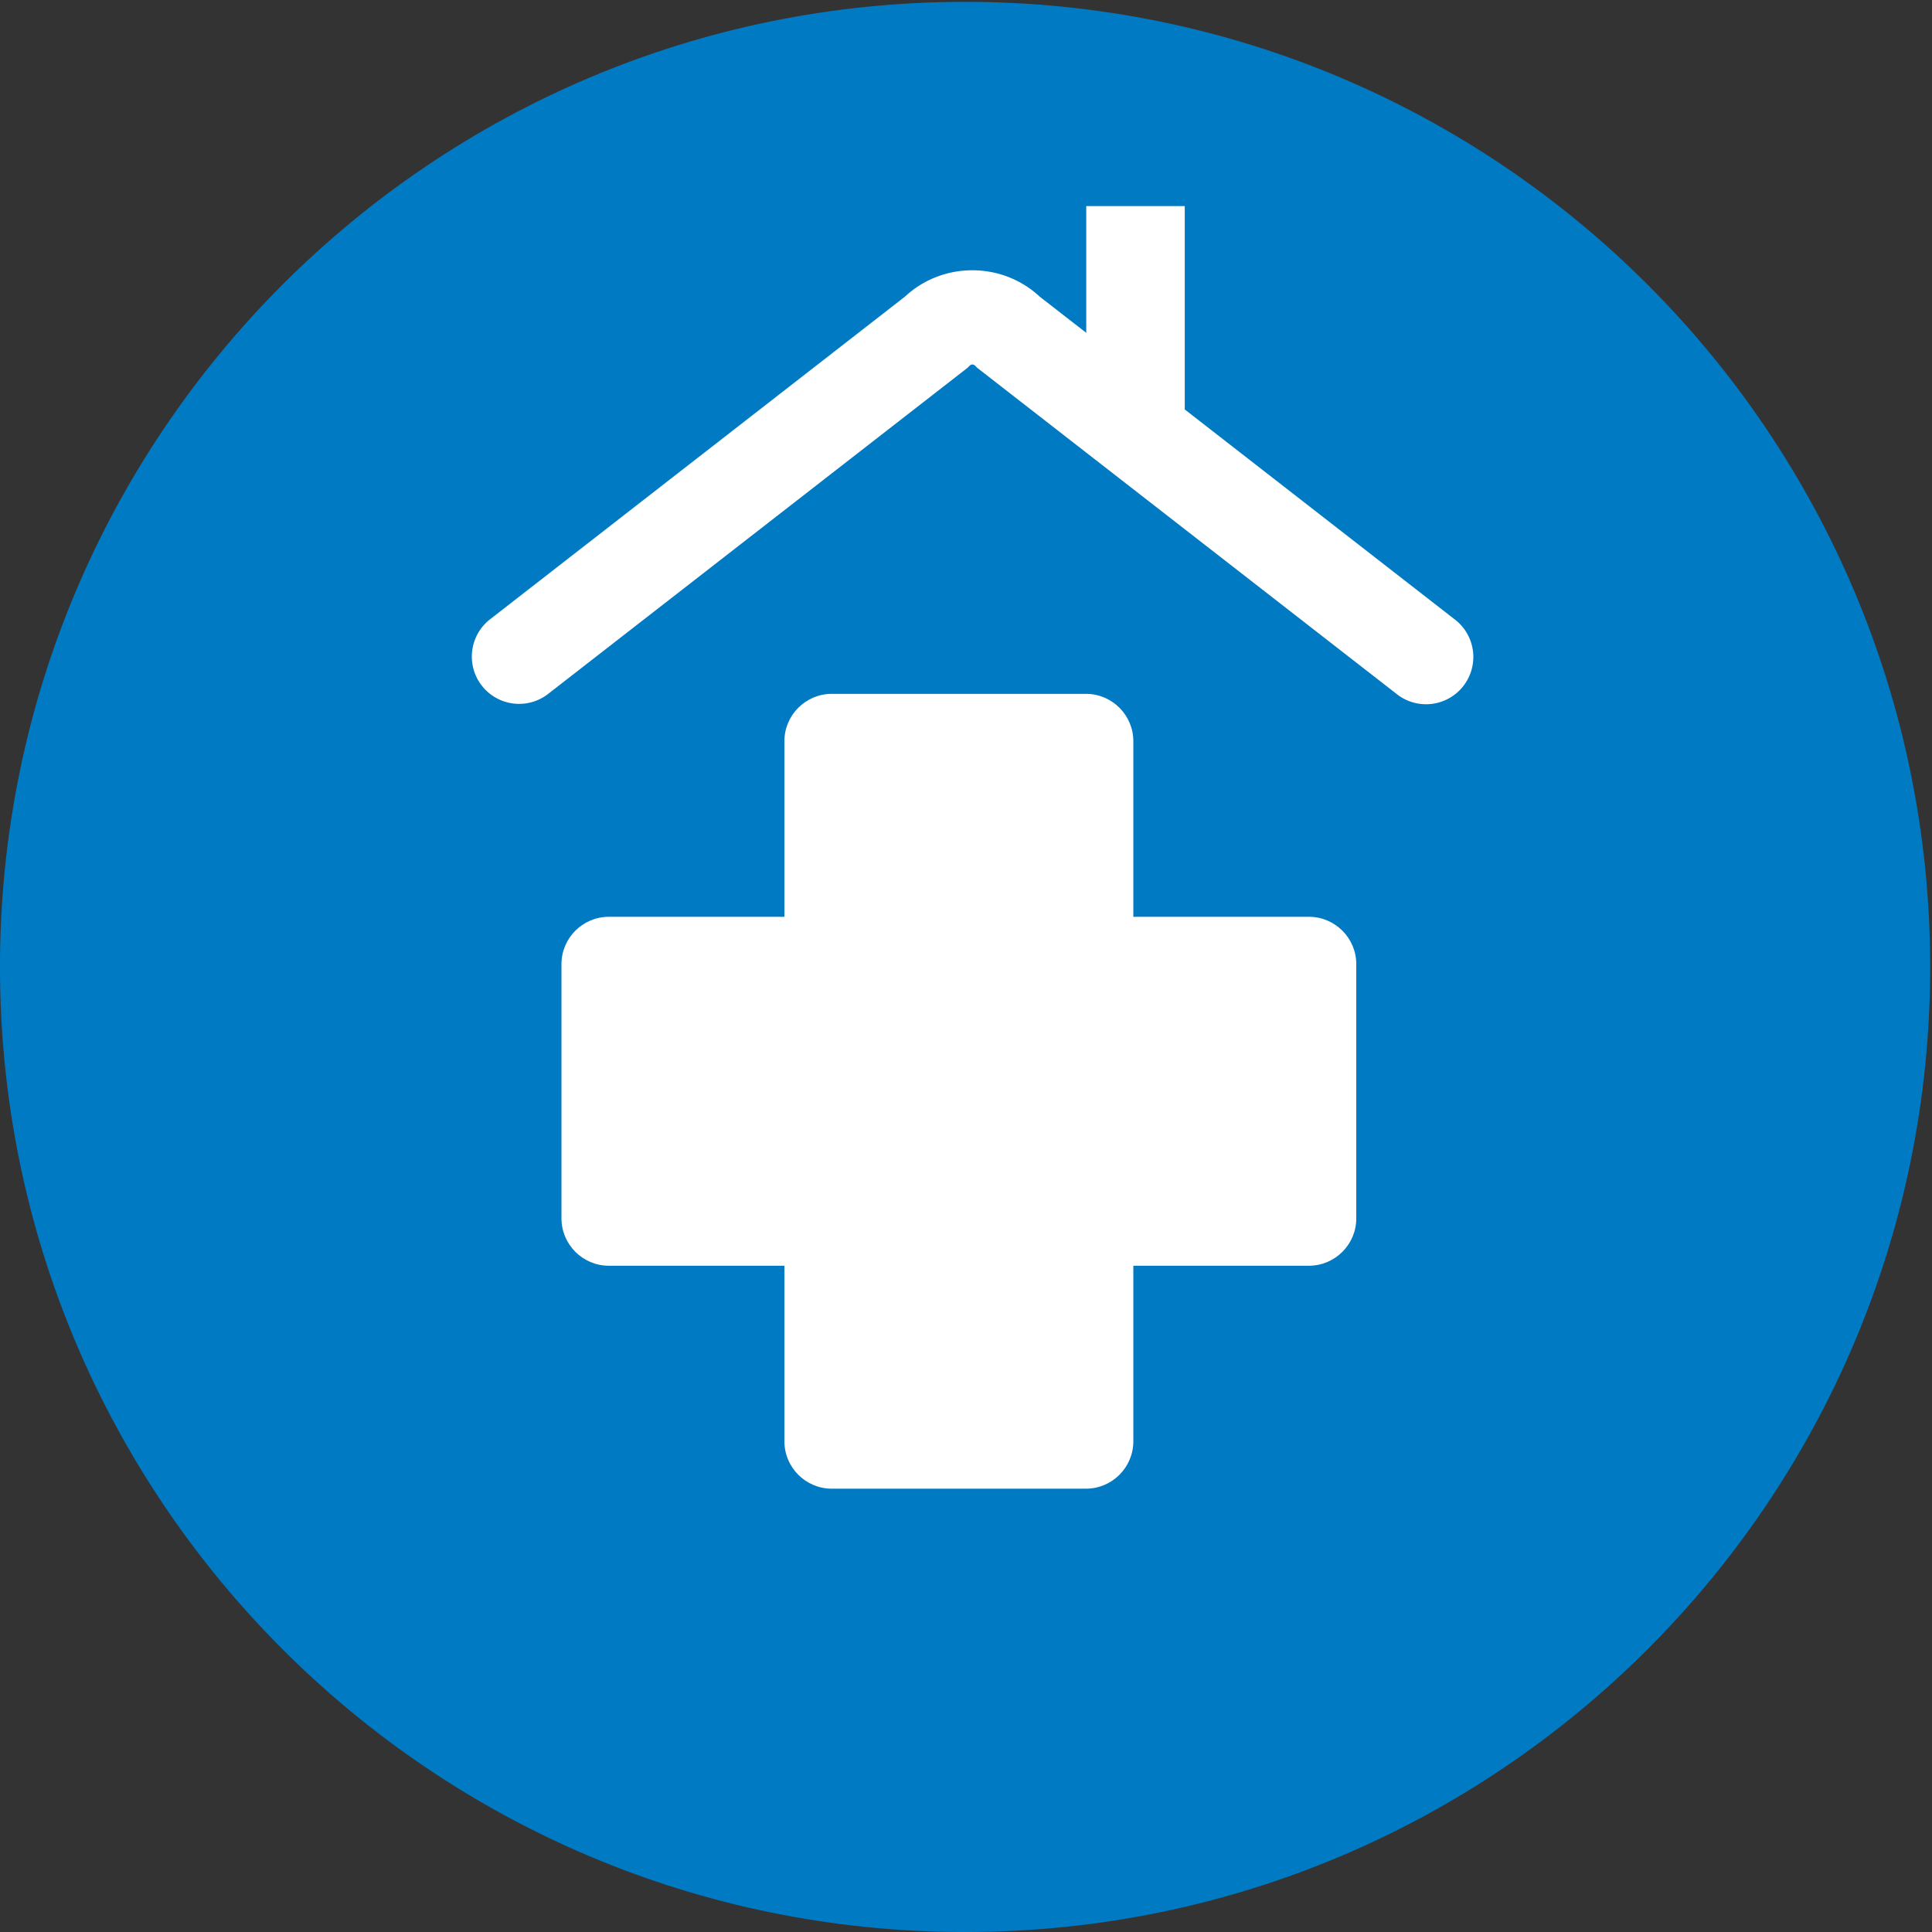
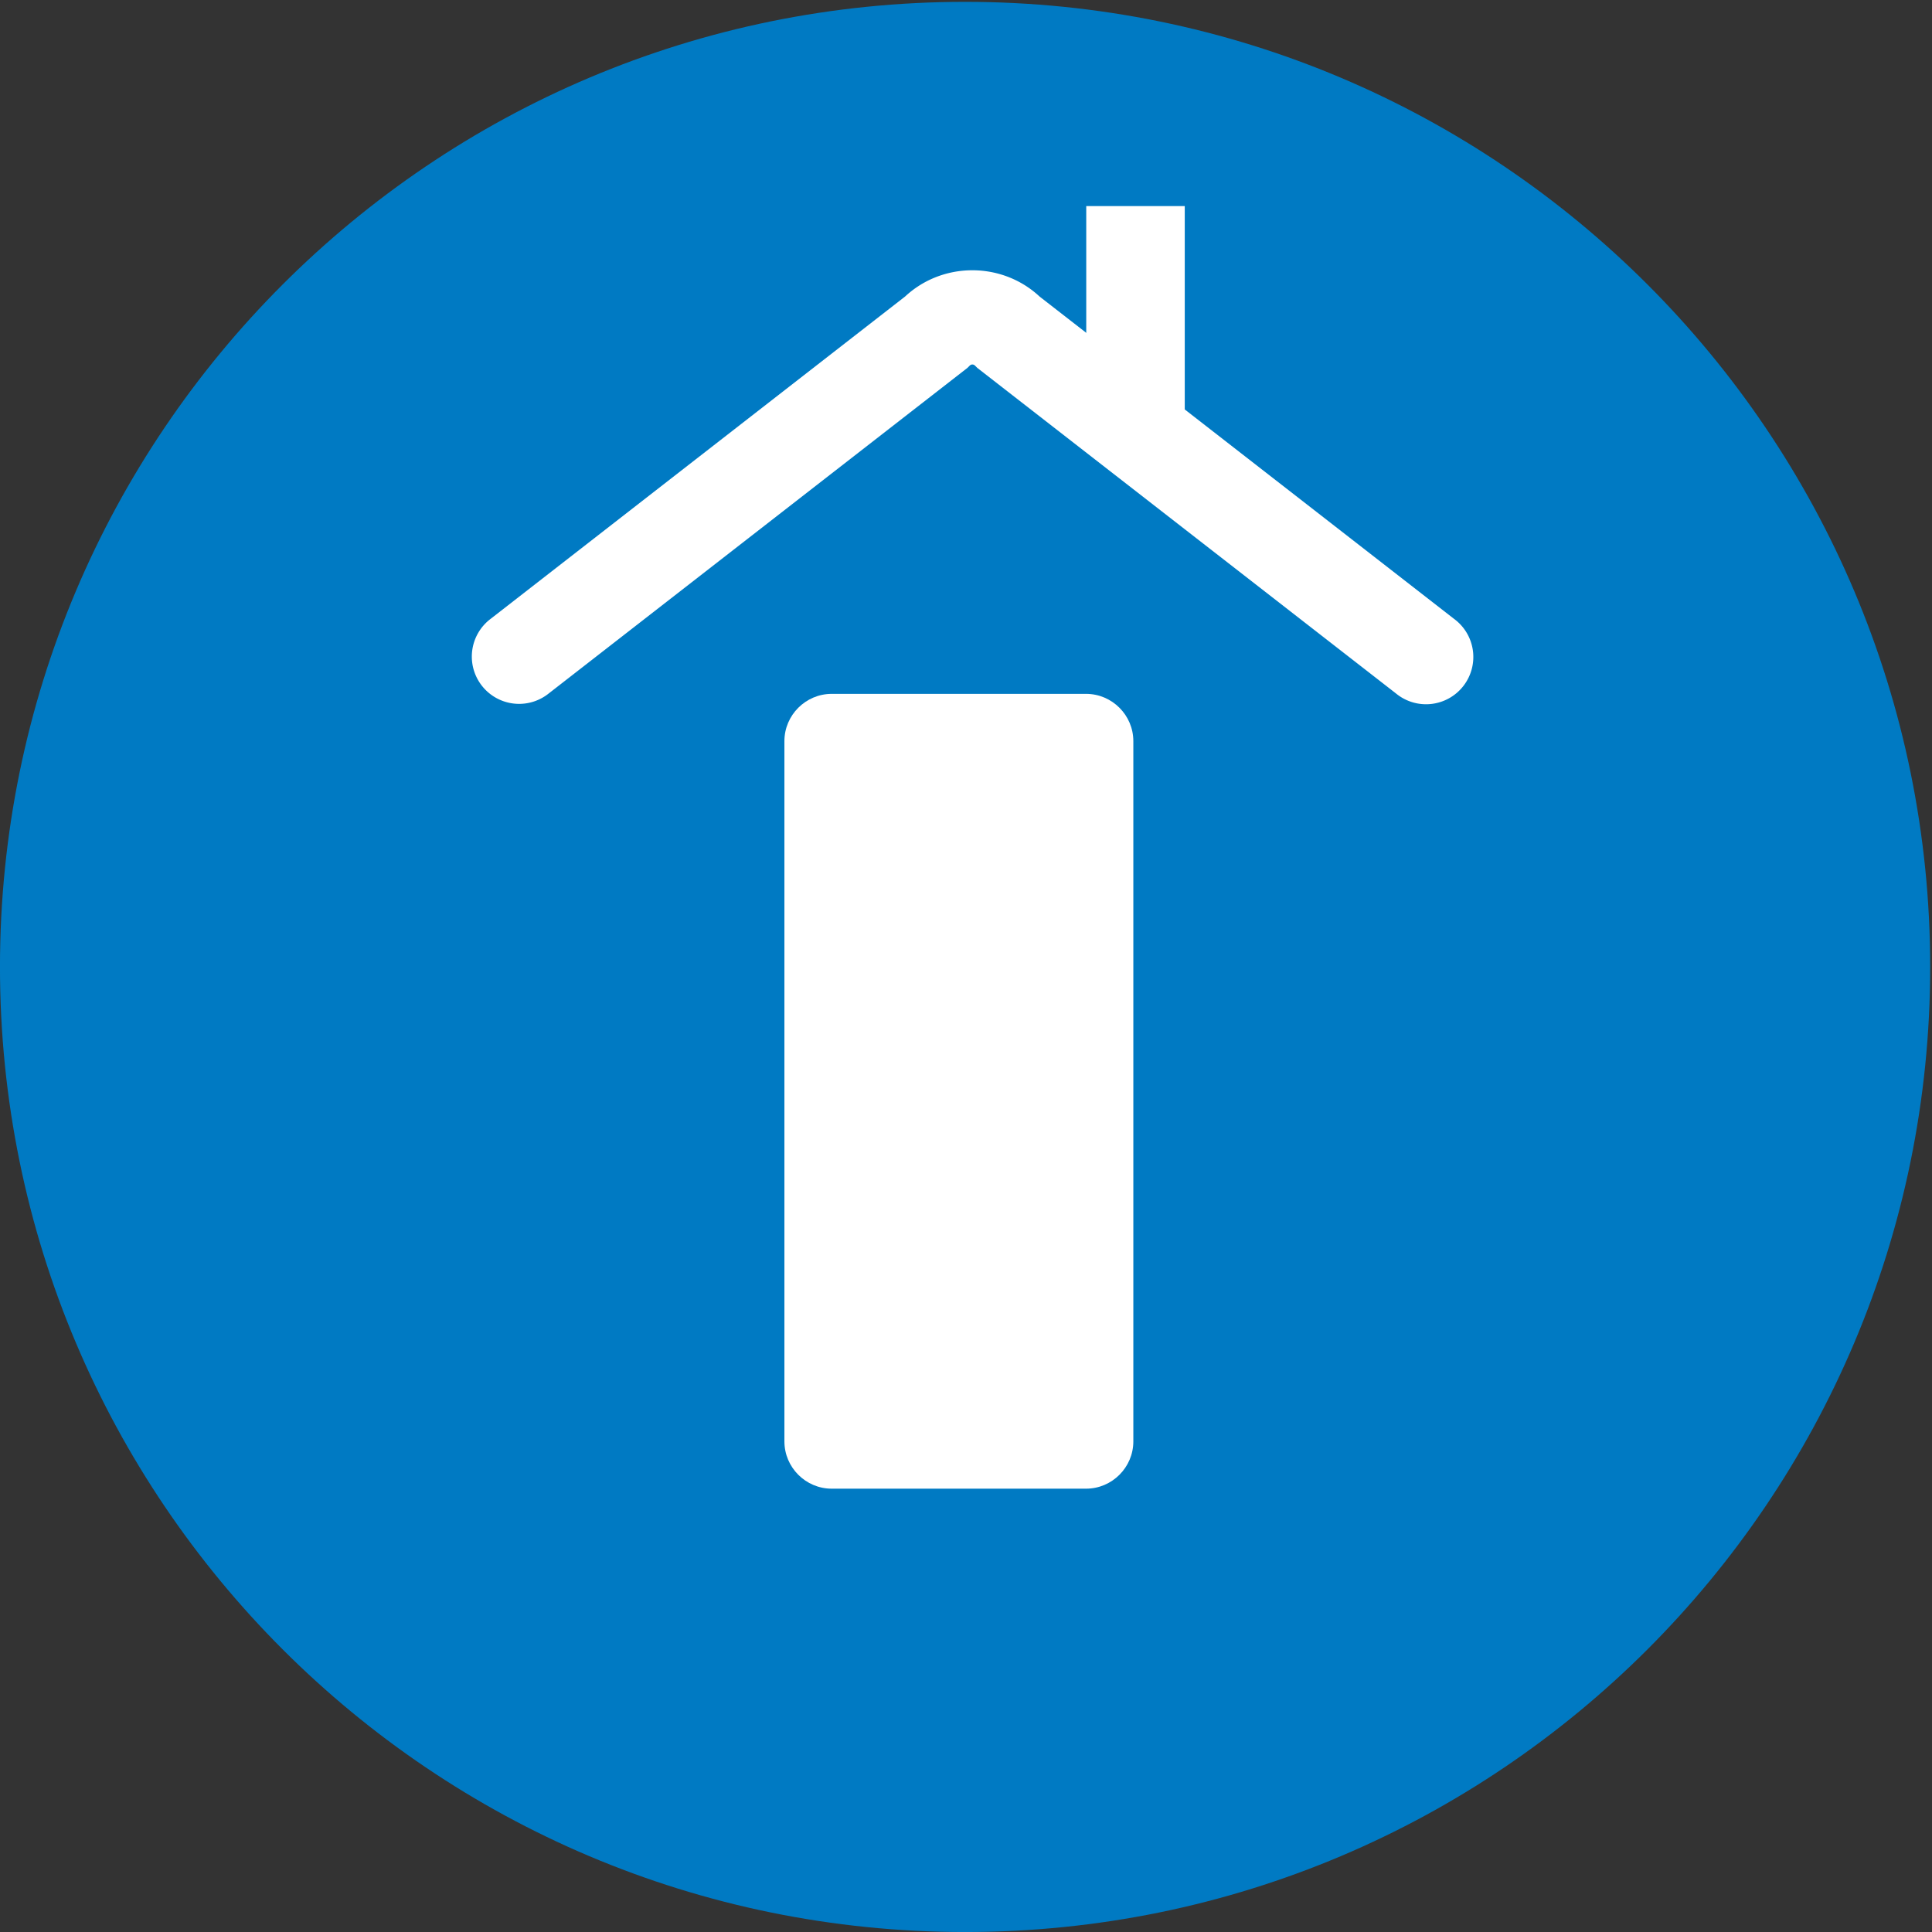
<svg xmlns="http://www.w3.org/2000/svg" xmlns:ns1="http://sodipodi.sourceforge.net/DTD/sodipodi-0.dtd" xmlns:ns2="http://www.inkscape.org/namespaces/inkscape" version="1.1" id="svg558" xml:space="preserve" width="50" height="50" viewBox="0 0 50 50" ns1:docname="additional_surgery01.svg" ns2:version="0.92.2 (5c3e80d, 2017-08-06)">
  <rect x="0" y="0" width="50" height="50" fill="#333333" stroke="none" />
  <defs id="defs562">
    <clipPath clipPathUnits="userSpaceOnUse" id="clipPath574">
-       <path d="M 0,82.643 H 82.644 V 0 H 0 Z" id="path572" ns2:connector-curvature="0" />
-     </clipPath>
+       </clipPath>
  </defs>
  <ns1:namedview pagecolor="#ffffff" bordercolor="#666666" borderopacity="1" objecttolerance="10" gridtolerance="10" guidetolerance="10" ns2:pageopacity="0" ns2:pageshadow="2" ns2:window-width="1680" ns2:window-height="1027" id="namedview560" showgrid="false" ns2:zoom="6.0577541" ns2:cx="7.3914207" ns2:cy="55.095402" ns2:window-x="-8" ns2:window-y="-8" ns2:window-maximized="1" ns2:current-layer="g568" />
  <g id="g566" ns2:groupmode="layer" ns2:label="additional_surgery01" transform="matrix(1.333,0,0,-1.333,0,50)">
    <g id="g568" transform="matrix(0.459,0,0,0.459,-0.23,-0.23)">
      <g transform="translate(0.5,41.321)" id="g576">
        <path ns2:connector-curvature="0" id="path578" style="fill:#007ac3;fill-opacity:1;fill-rule:nonzero;stroke:none" d="m 0,0 c 0,-22.546 18.276,-40.821 40.821,-40.821 22.547,0 40.823,18.275 40.823,40.821 0,22.546 -18.276,40.822 -40.823,40.822 C 18.276,40.822 0,22.546 0,0" />
      </g>
      <path style="color:#000000;font-style:normal;font-variant:normal;font-weight:normal;font-stretch:normal;font-size:medium;line-height:normal;font-family:sans-serif;font-variant-ligatures:normal;font-variant-position:normal;font-variant-caps:normal;font-variant-numeric:normal;font-variant-alternates:normal;font-feature-settings:normal;text-indent:0;text-align:start;text-decoration:none;text-decoration-line:none;text-decoration-style:solid;text-decoration-color:#000000;letter-spacing:normal;word-spacing:normal;text-transform:none;writing-mode:lr-tb;direction:ltr;text-orientation:mixed;dominant-baseline:auto;baseline-shift:baseline;text-anchor:start;white-space:normal;shape-padding:0;clip-rule:nonzero;display:inline;overflow:visible;visibility:visible;opacity:1;isolation:auto;mix-blend-mode:normal;color-interpolation:sRGB;color-interpolation-filters:linearRGB;solid-color:#000000;solid-opacity:1;vector-effect:none;fill:#ffffff;fill-opacity:1;fill-rule:nonzero;stroke:none;stroke-width:4;stroke-linecap:round;stroke-linejoin:miter;stroke-miterlimit:10;stroke-dasharray:none;stroke-dashoffset:0;stroke-opacity:1;color-rendering:auto;image-rendering:auto;shape-rendering:auto;text-rendering:auto;enable-background:accumulate" d="m 22.41,52.449 a 2,2 0 0 0 -1.156,3.596 l 17.615,13.699 -0.186,-0.164 c 1.614,1.612 4.277,1.612 5.891,0 l -0.186,0.164 17.615,-13.699 a 2,2 0 1 0 -2.455,-3.156 L 41.836,66.662 41.748,66.75 c -0.072,0.072 -0.164,0.072 -0.236,0 L 41.424,66.662 23.711,52.889 A 2,2 0 0 0 22.41,52.449 Z" id="path582" ns2:connector-curvature="0" />
      <g transform="translate(46.439,19.253)" id="g584">
        <path ns2:connector-curvature="0" id="path586" style="fill:#ffffff;fill-opacity:1;fill-rule:nonzero;stroke:none" d="m 0,0 h -10.759 c -1.1,0 -2,0.9 -2,2 v 29.619 c 0,1.1 0.9,2 2,2 H 0 c 1.1,0 2,-0.9 2,-2 V 2 C 2,0.9 1.1,0 0,0" />
      </g>
      <g transform="translate(24.25,30.683)" id="g588">
-         <path ns2:connector-curvature="0" id="path590" style="fill:#ffffff;fill-opacity:1;fill-rule:nonzero;stroke:none" d="m 0,0 v 10.759 c 0,1.1 0.9,2 2,2 h 29.619 c 1.1,0 2,-0.9 2,-2 V 0 c 0,-1.1 -0.9,-2 -2,-2 H 2 C 0.9,-2 0,-1.1 0,0" />
-       </g>
+         </g>
      <g transform="translate(46.447,66.432)" id="g592">
        <path ns2:connector-curvature="0" id="path594" style="fill:#ffffff;fill-opacity:1;fill-rule:nonzero;stroke:none" d="m 0,0 4.167,-1.928 v 9 H 0 Z" />
      </g>
    </g>
  </g>
</svg>